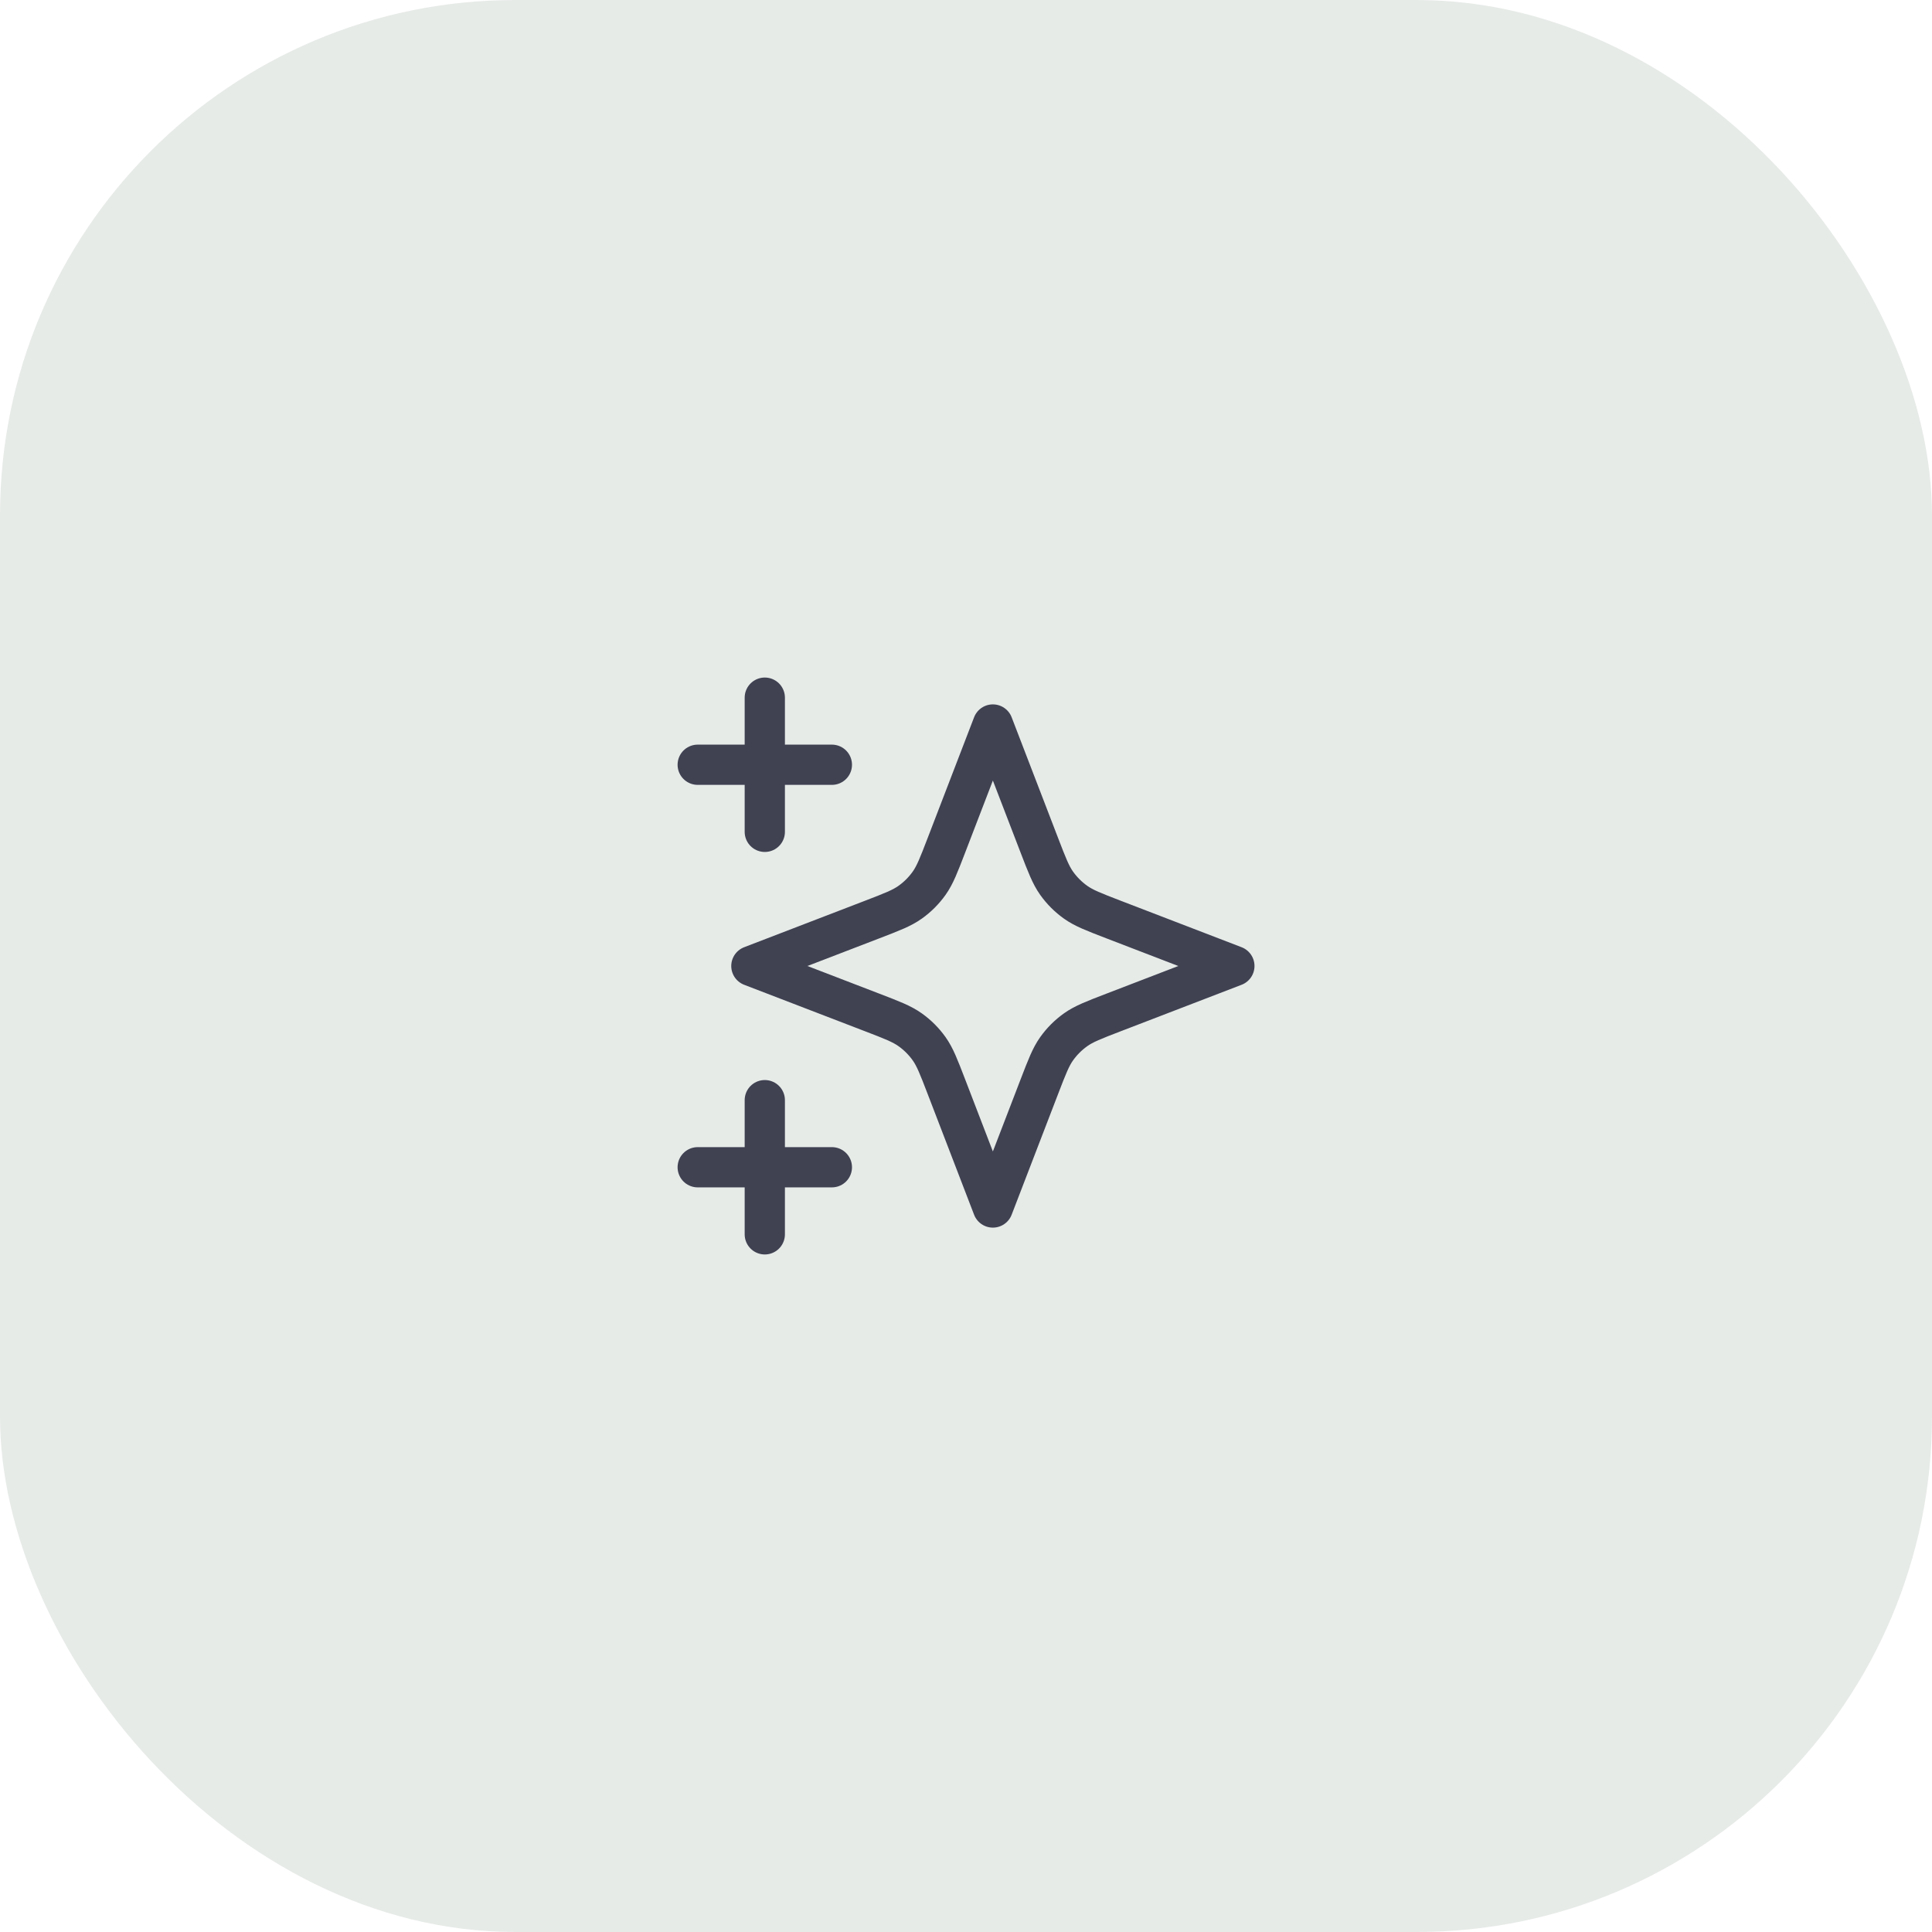
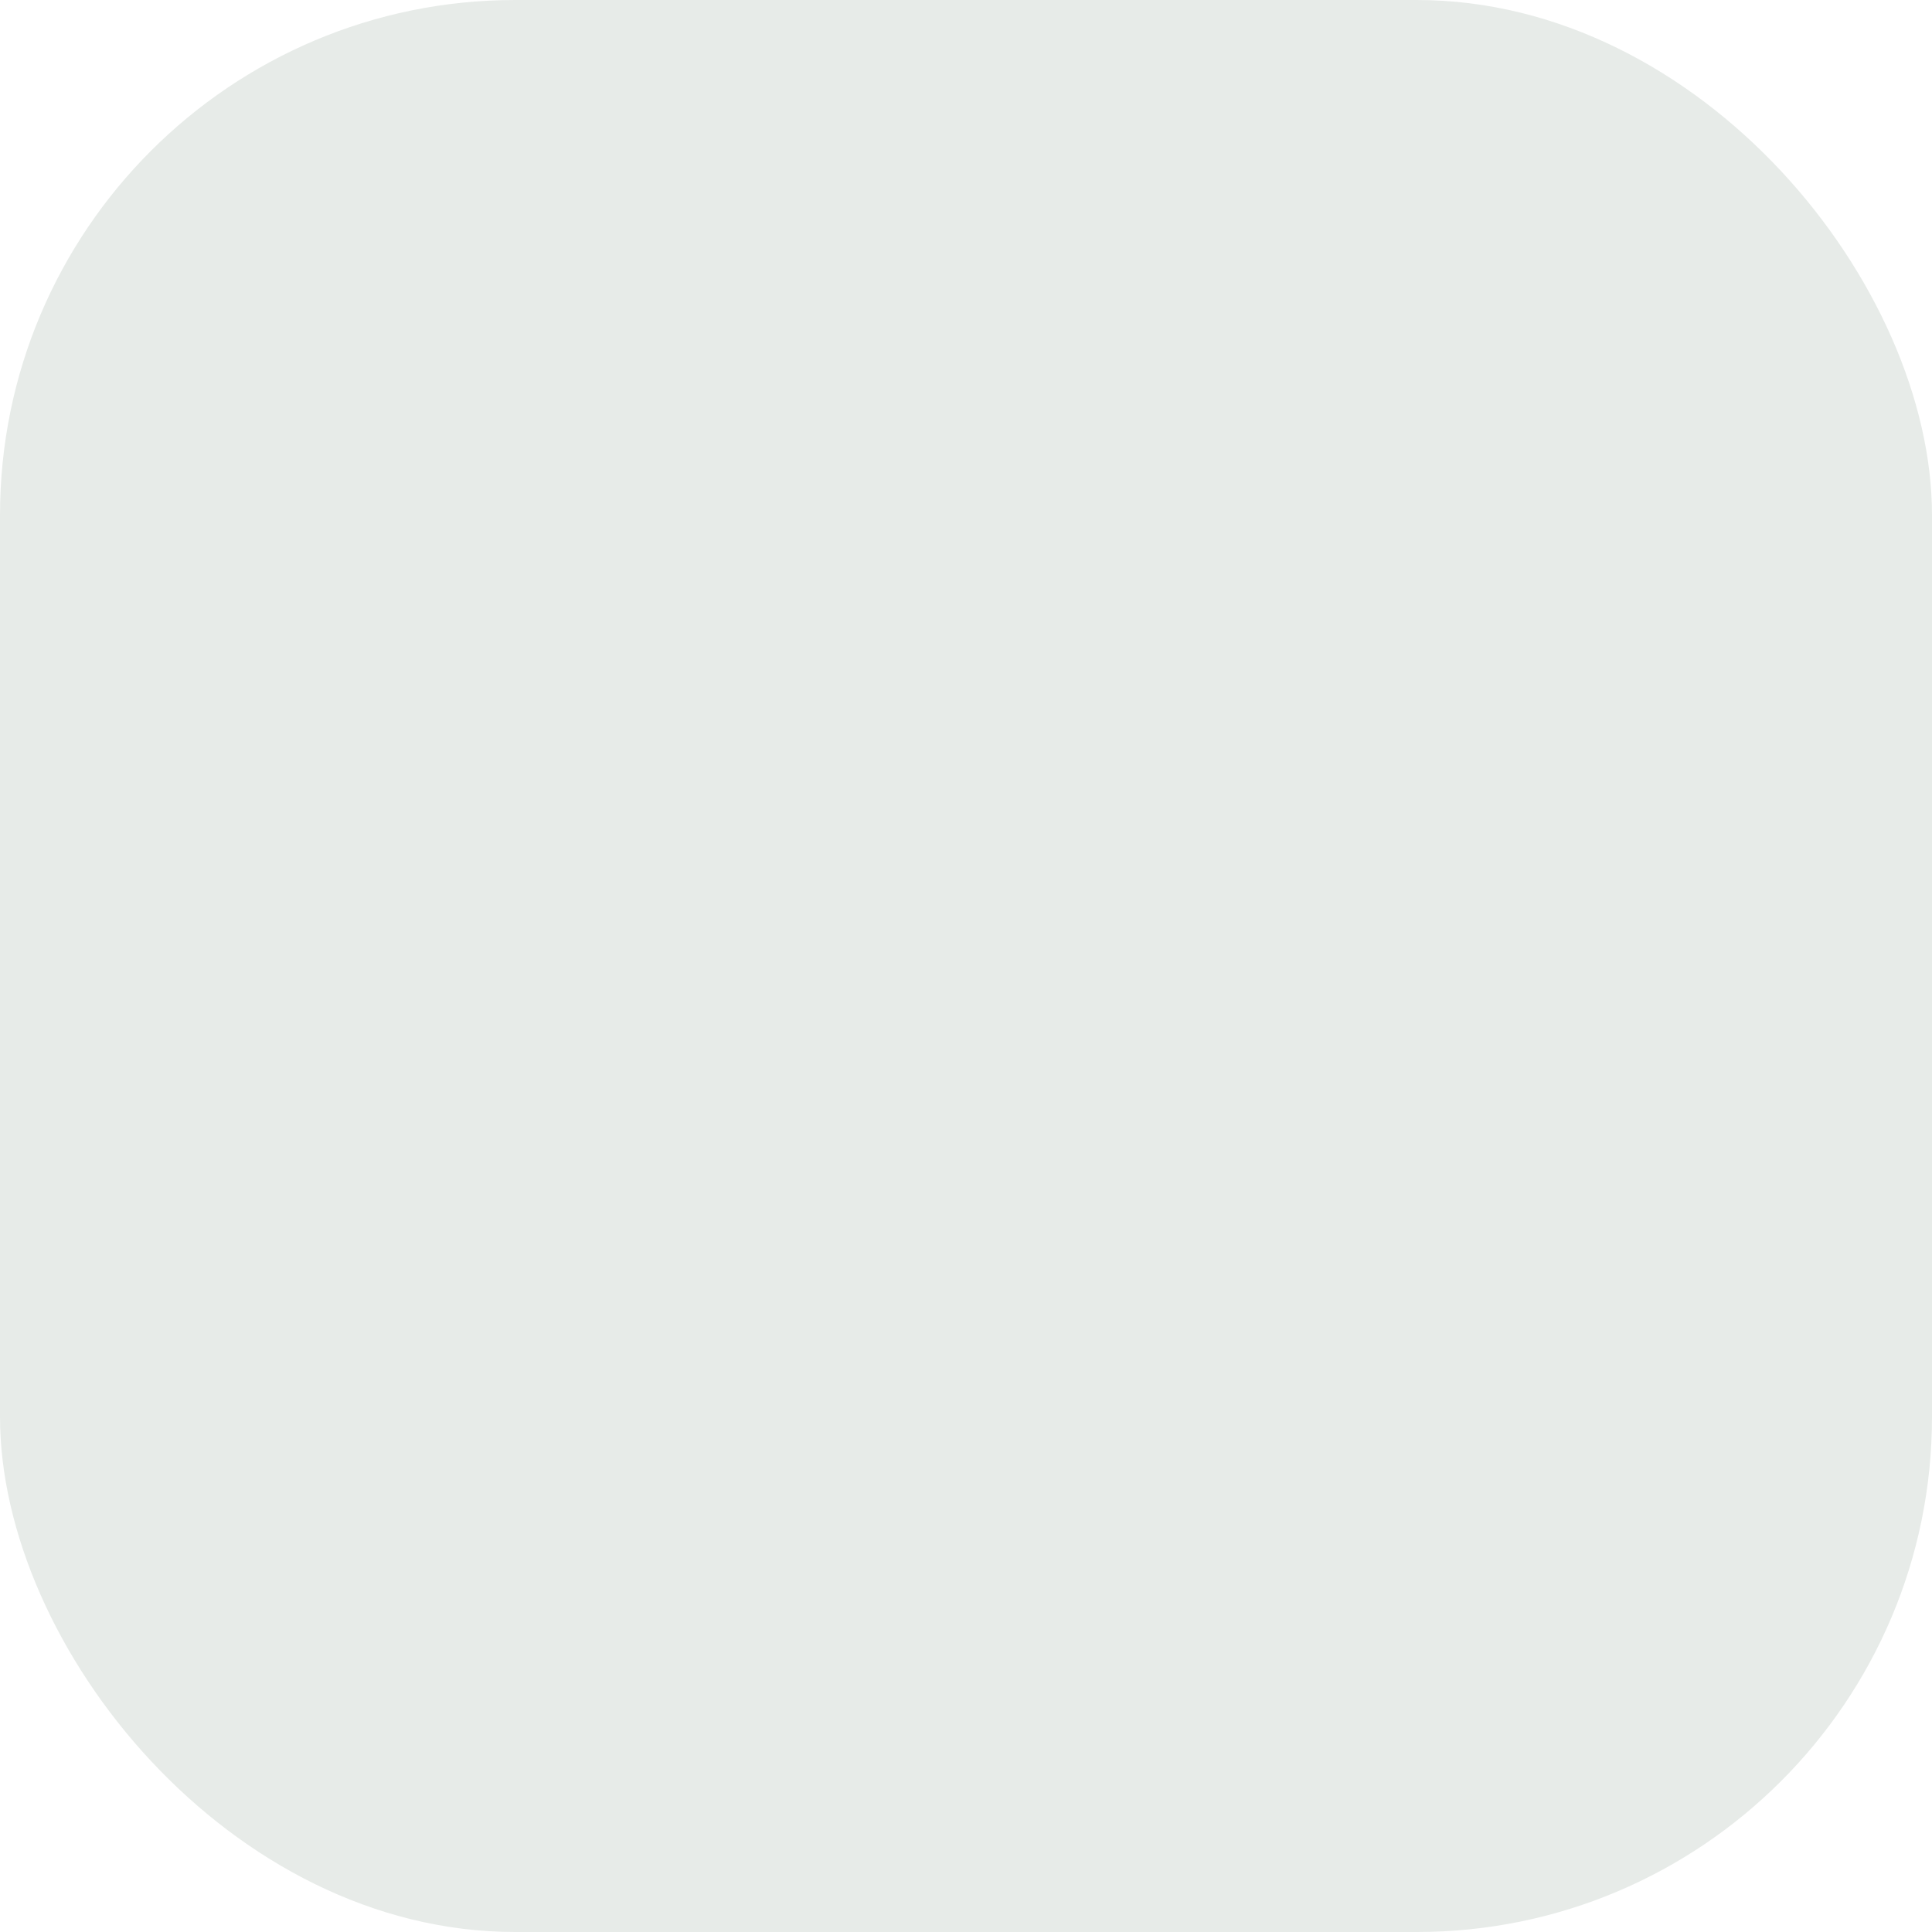
<svg xmlns="http://www.w3.org/2000/svg" width="120" height="120" viewBox="0 0 120 120" fill="none">
  <rect width="120" height="120" rx="32" fill="#E7EBE8" />
-   <path d="M47.503 76.667V68.333M47.503 51.667V43.333M43.336 47.5H51.669M43.336 72.5H51.669M61.669 45L58.779 52.515C58.309 53.737 58.074 54.348 57.709 54.862C57.385 55.317 56.987 55.715 56.531 56.039C56.017 56.405 55.406 56.64 54.184 57.11L46.669 60L54.184 62.89C55.406 63.36 56.017 63.595 56.531 63.961C56.987 64.285 57.385 64.683 57.709 65.138C58.074 65.652 58.309 66.263 58.779 67.485L61.669 75L64.56 67.485C65.03 66.263 65.265 65.652 65.63 65.138C65.954 64.683 66.352 64.285 66.808 63.961C67.321 63.595 67.933 63.36 69.154 62.89L76.669 60L69.154 57.11C67.933 56.64 67.321 56.405 66.808 56.039C66.352 55.715 65.954 55.317 65.63 54.862C65.265 54.348 65.03 53.737 64.56 52.515L61.669 45Z" stroke="#404252" stroke-width="2.5" stroke-linecap="round" stroke-linejoin="round" />
</svg>